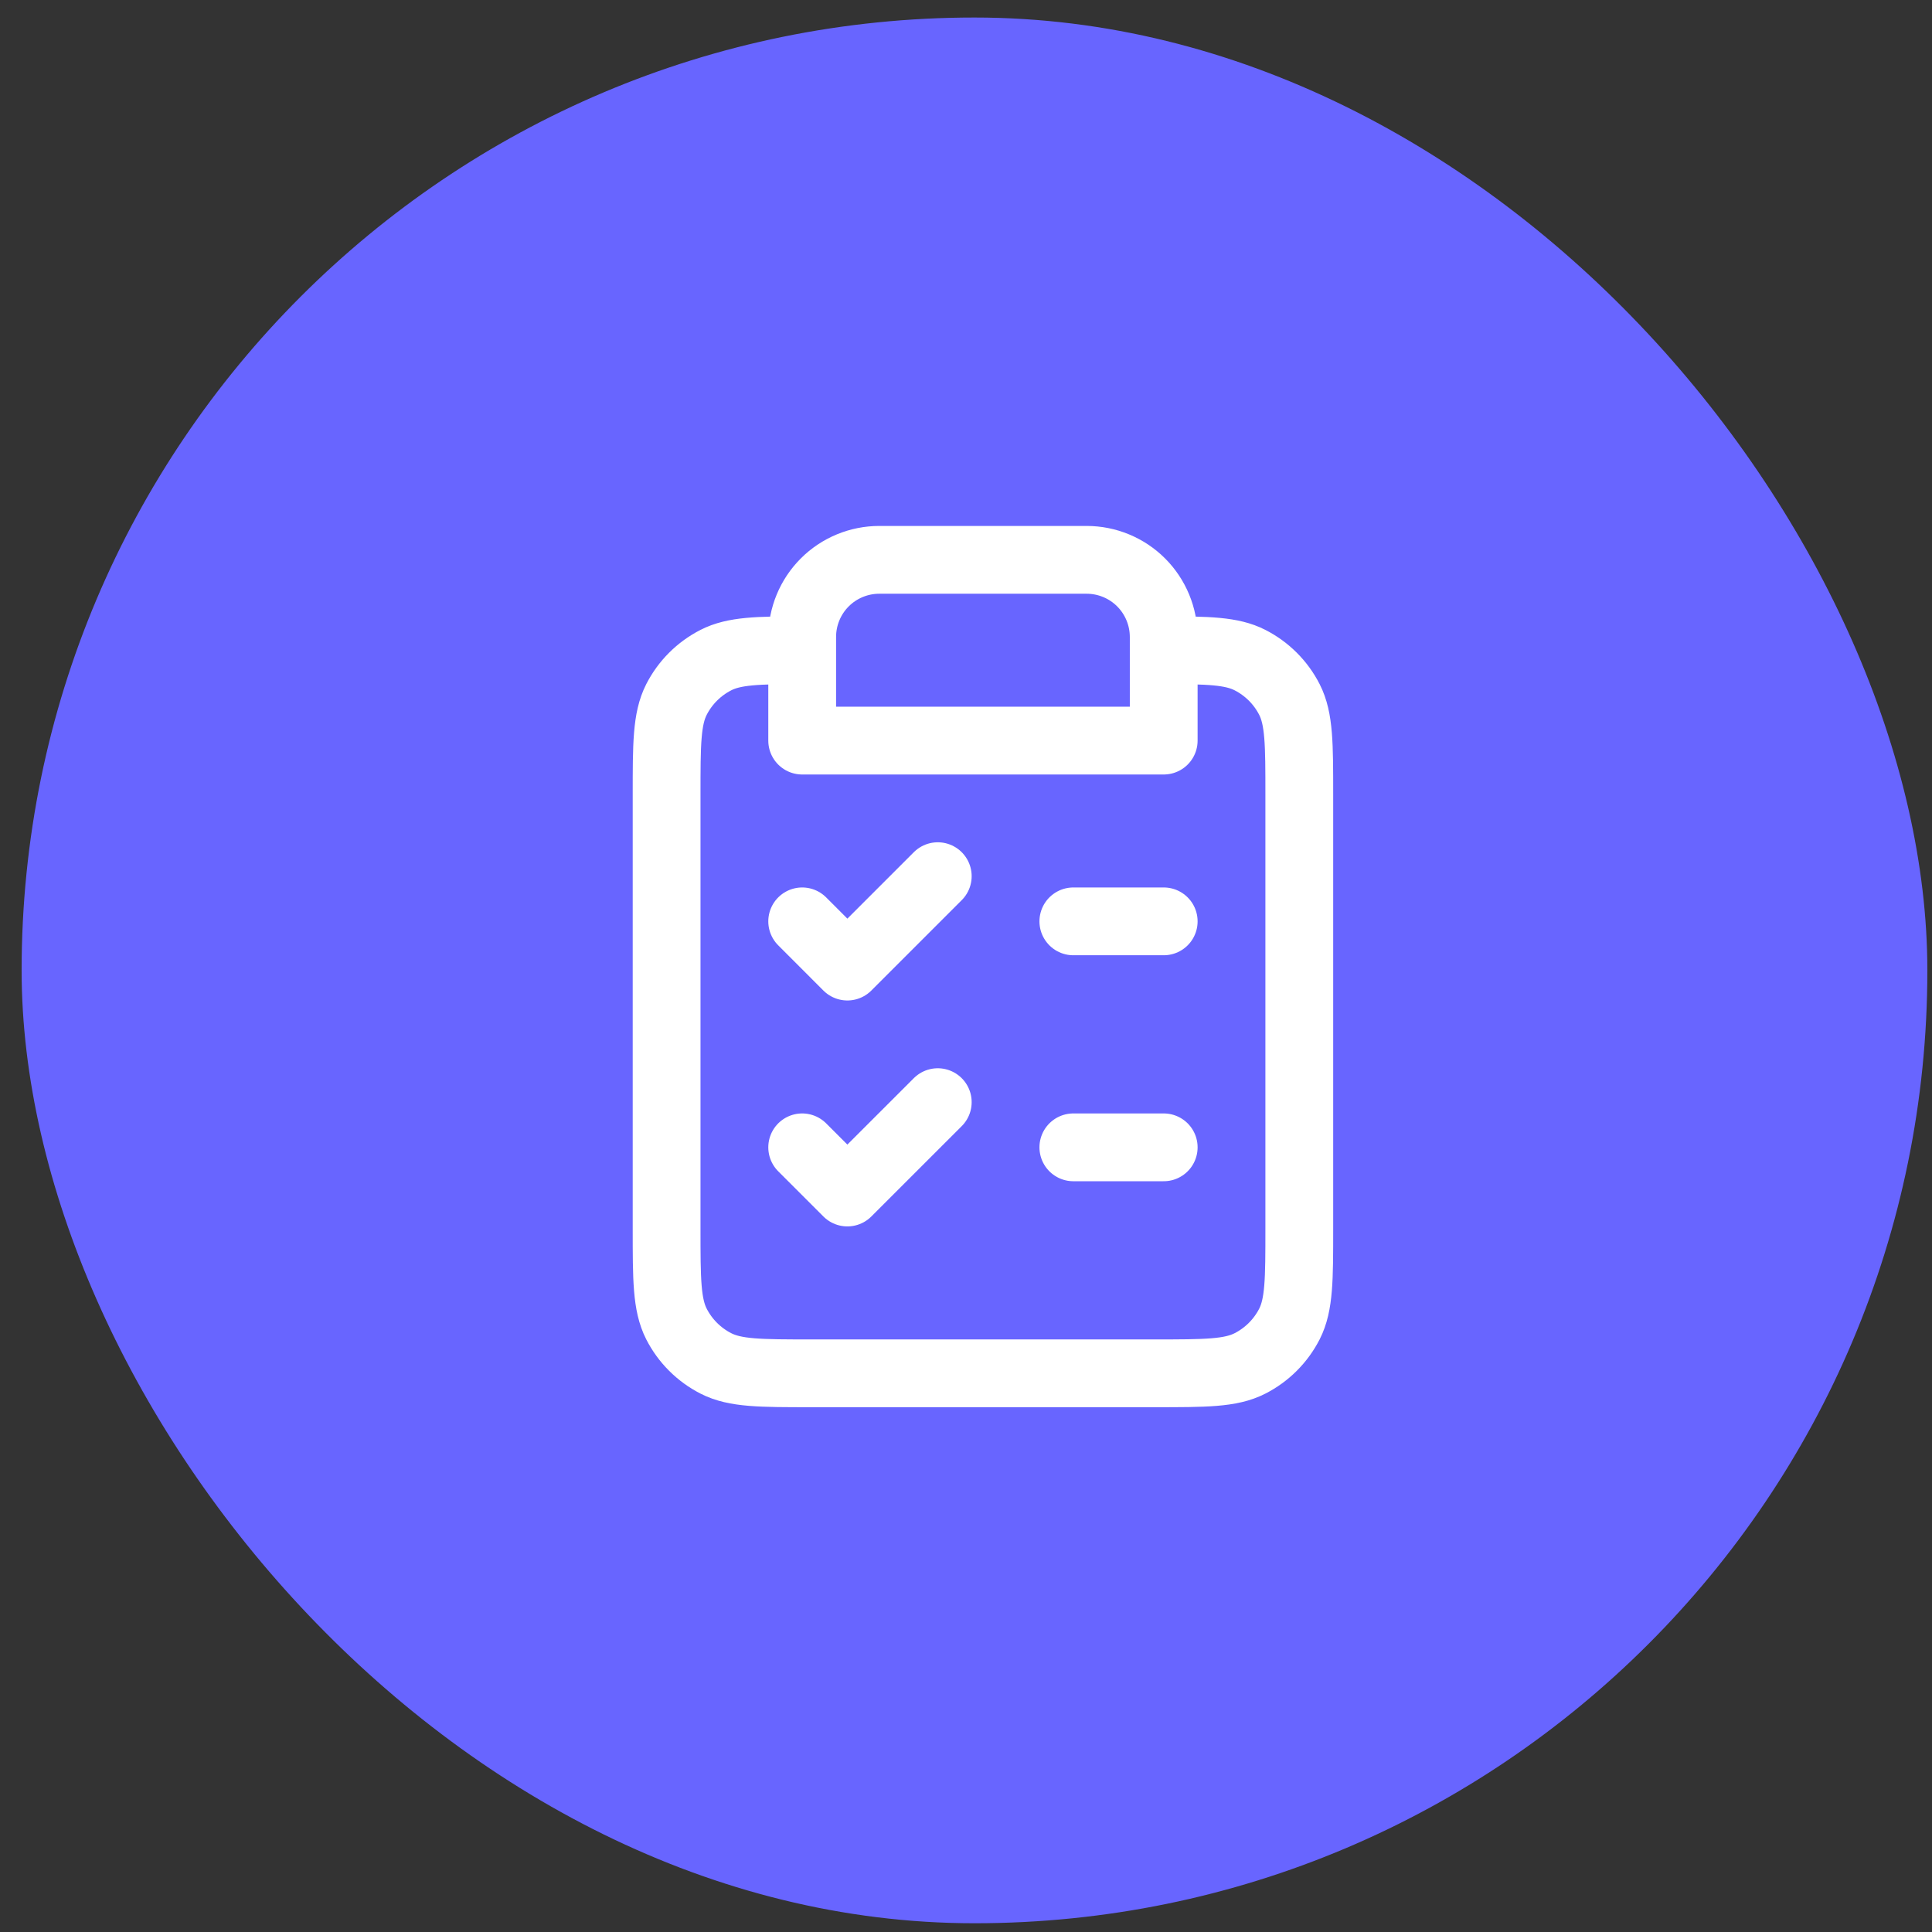
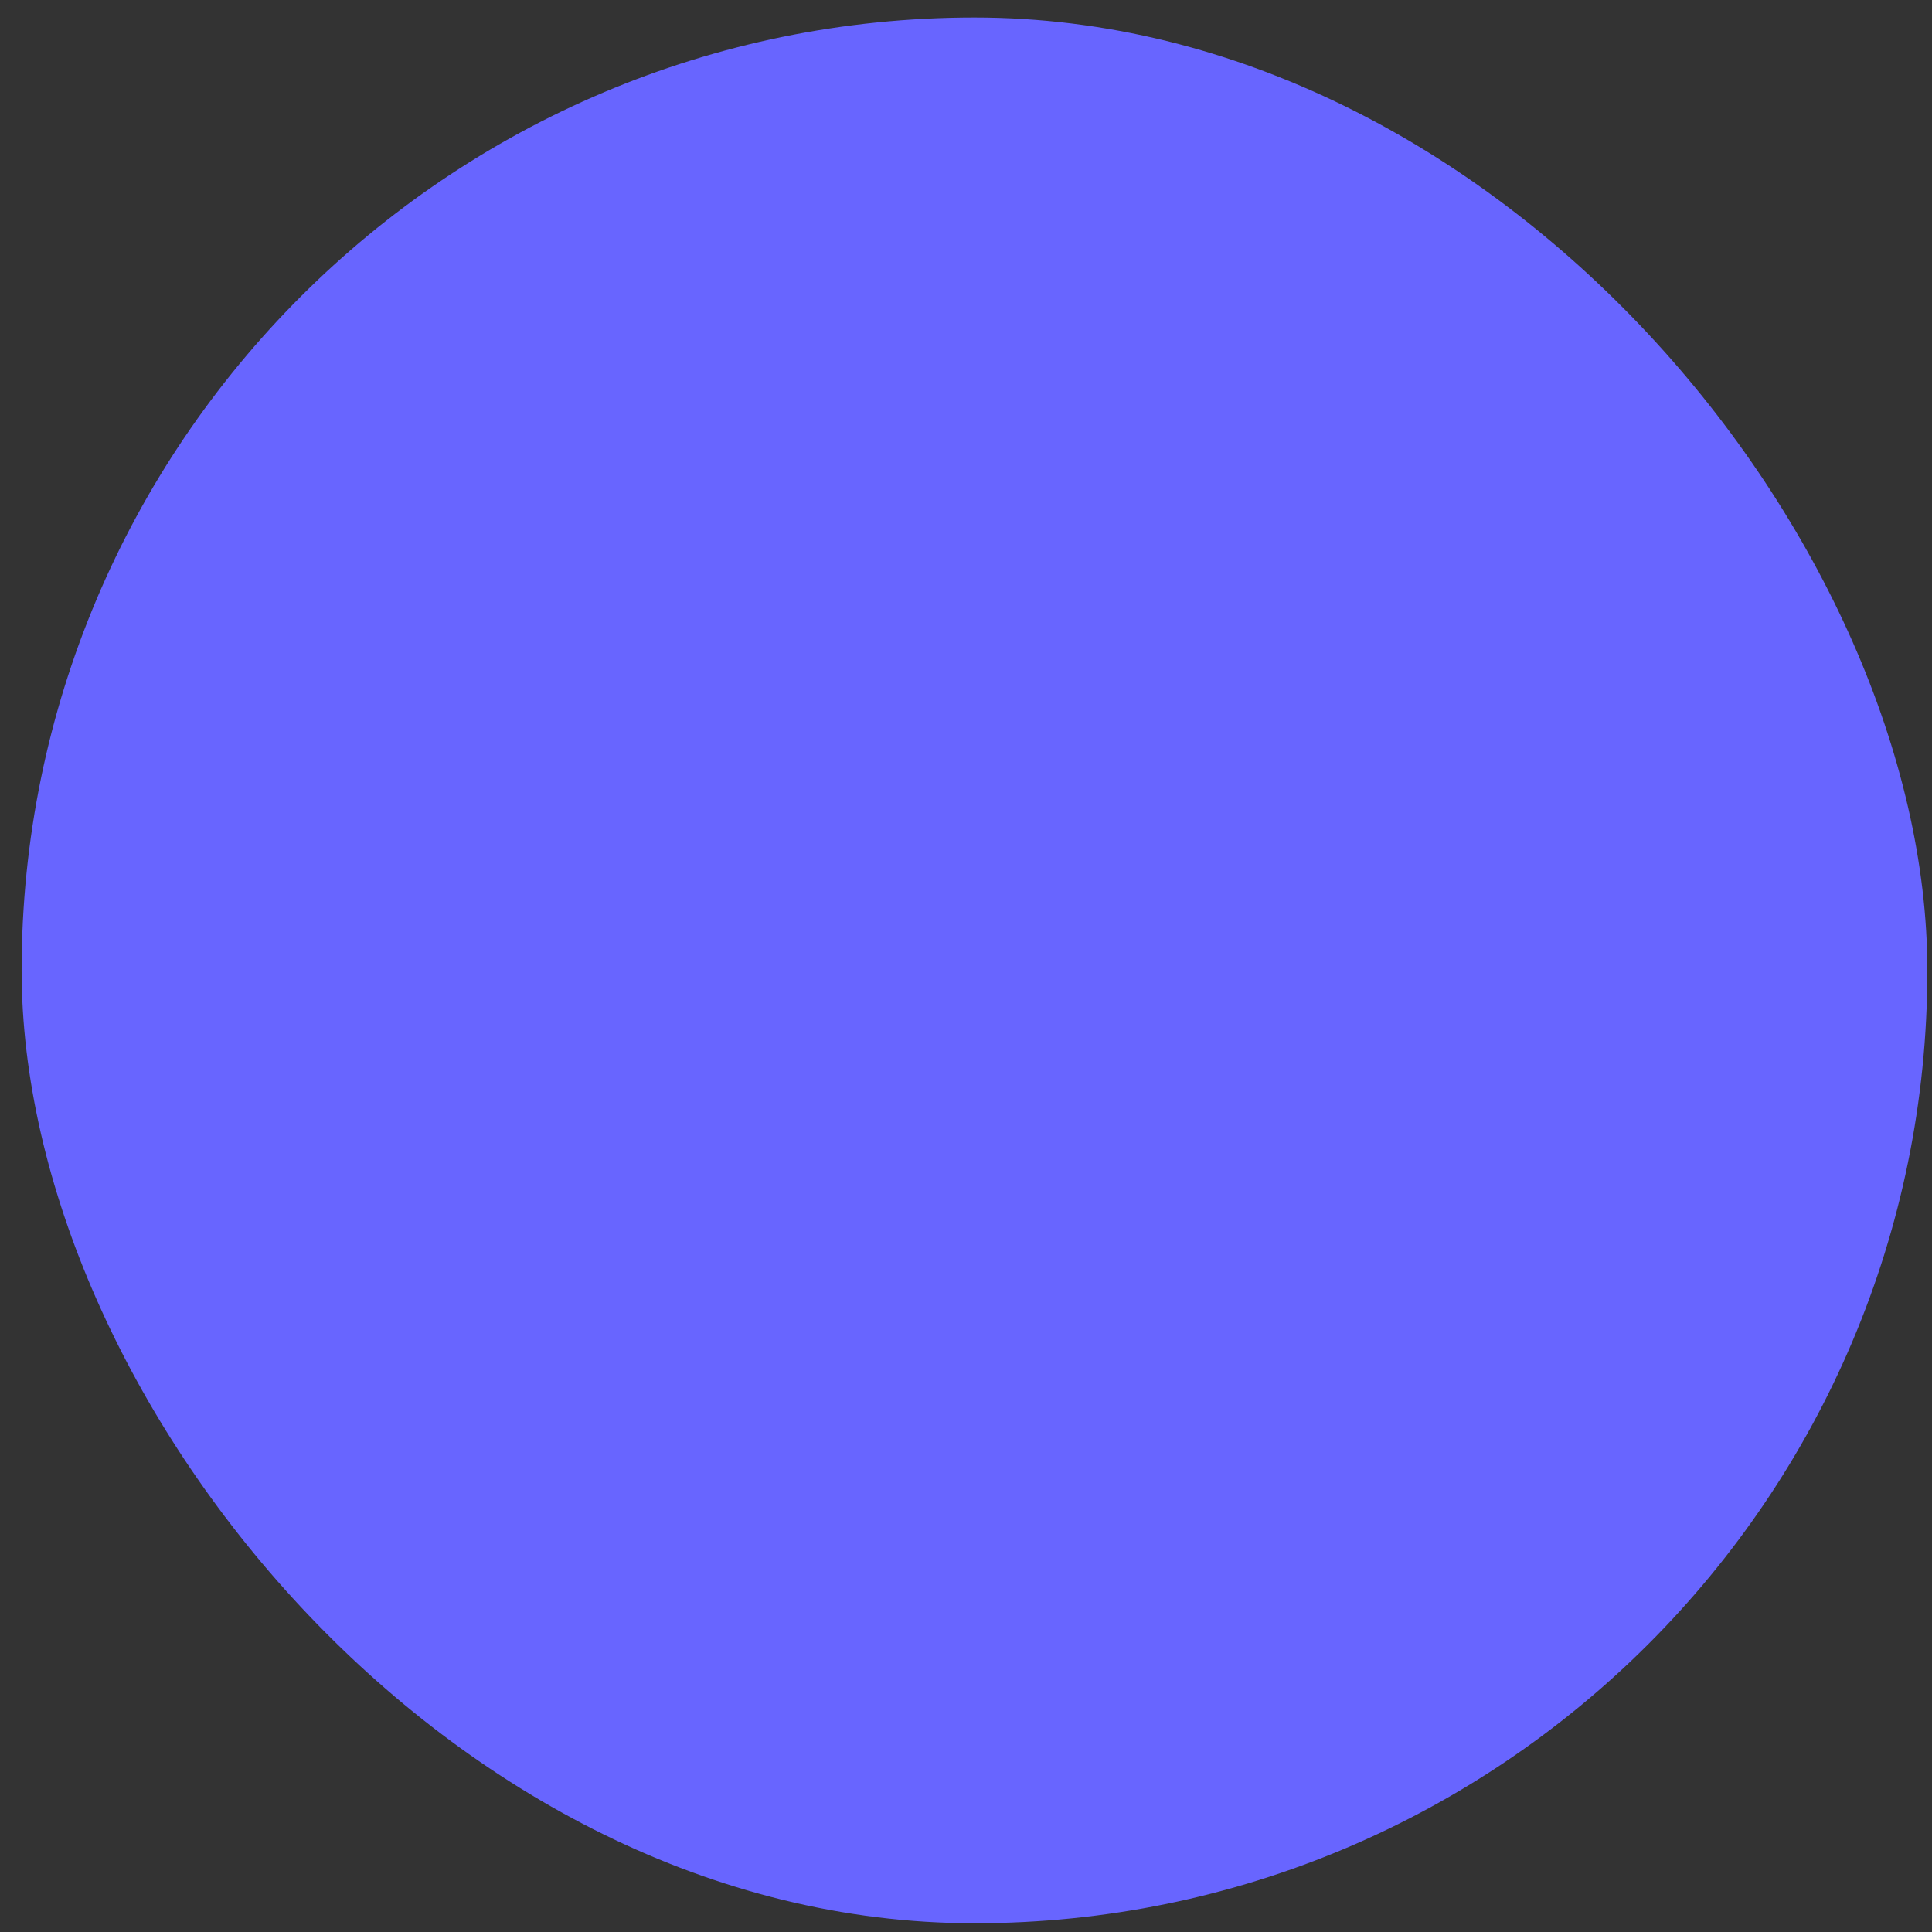
<svg xmlns="http://www.w3.org/2000/svg" width="57" height="57" viewBox="0 0 57 57" fill="none">
  <rect x="0" y="0" width="57" height="57" fill="#333333" stroke="none" />
  <rect x="0.638" y="0.517" width="56.225" height="56.225" rx="28.112" fill="#6865FF" />
-   <path d="M23.667 19.183C22.349 19.184 21.658 19.201 21.123 19.474C20.621 19.73 20.213 20.137 19.957 20.639C19.667 21.21 19.667 21.956 19.667 23.45V36.25C19.667 37.743 19.667 38.49 19.957 39.061C20.213 39.562 20.621 39.97 21.123 40.226C21.693 40.517 22.44 40.517 23.933 40.517H34.067C35.56 40.517 36.307 40.517 36.877 40.226C37.379 39.97 37.787 39.562 38.043 39.061C38.333 38.49 38.333 37.743 38.333 36.25V23.45C38.333 21.956 38.333 21.21 38.043 20.639C37.787 20.137 37.379 19.73 36.877 19.474C36.342 19.201 35.651 19.184 34.333 19.183M23.667 19.183V21.85H34.333V19.183M23.667 19.183V18.793C23.667 18.189 23.906 17.61 24.333 17.183C24.76 16.756 25.339 16.517 25.943 16.517H32.057C32.661 16.517 33.24 16.756 33.667 17.183C34.093 17.61 34.333 18.189 34.333 18.793V19.183M34.333 27.183H31.667M34.333 33.85H31.667M23.667 27.183L25 28.517L27.667 25.85M23.667 33.85L25 35.183L27.667 32.517" stroke="white" stroke-width="2" stroke-linecap="round" stroke-linejoin="round" />
</svg>